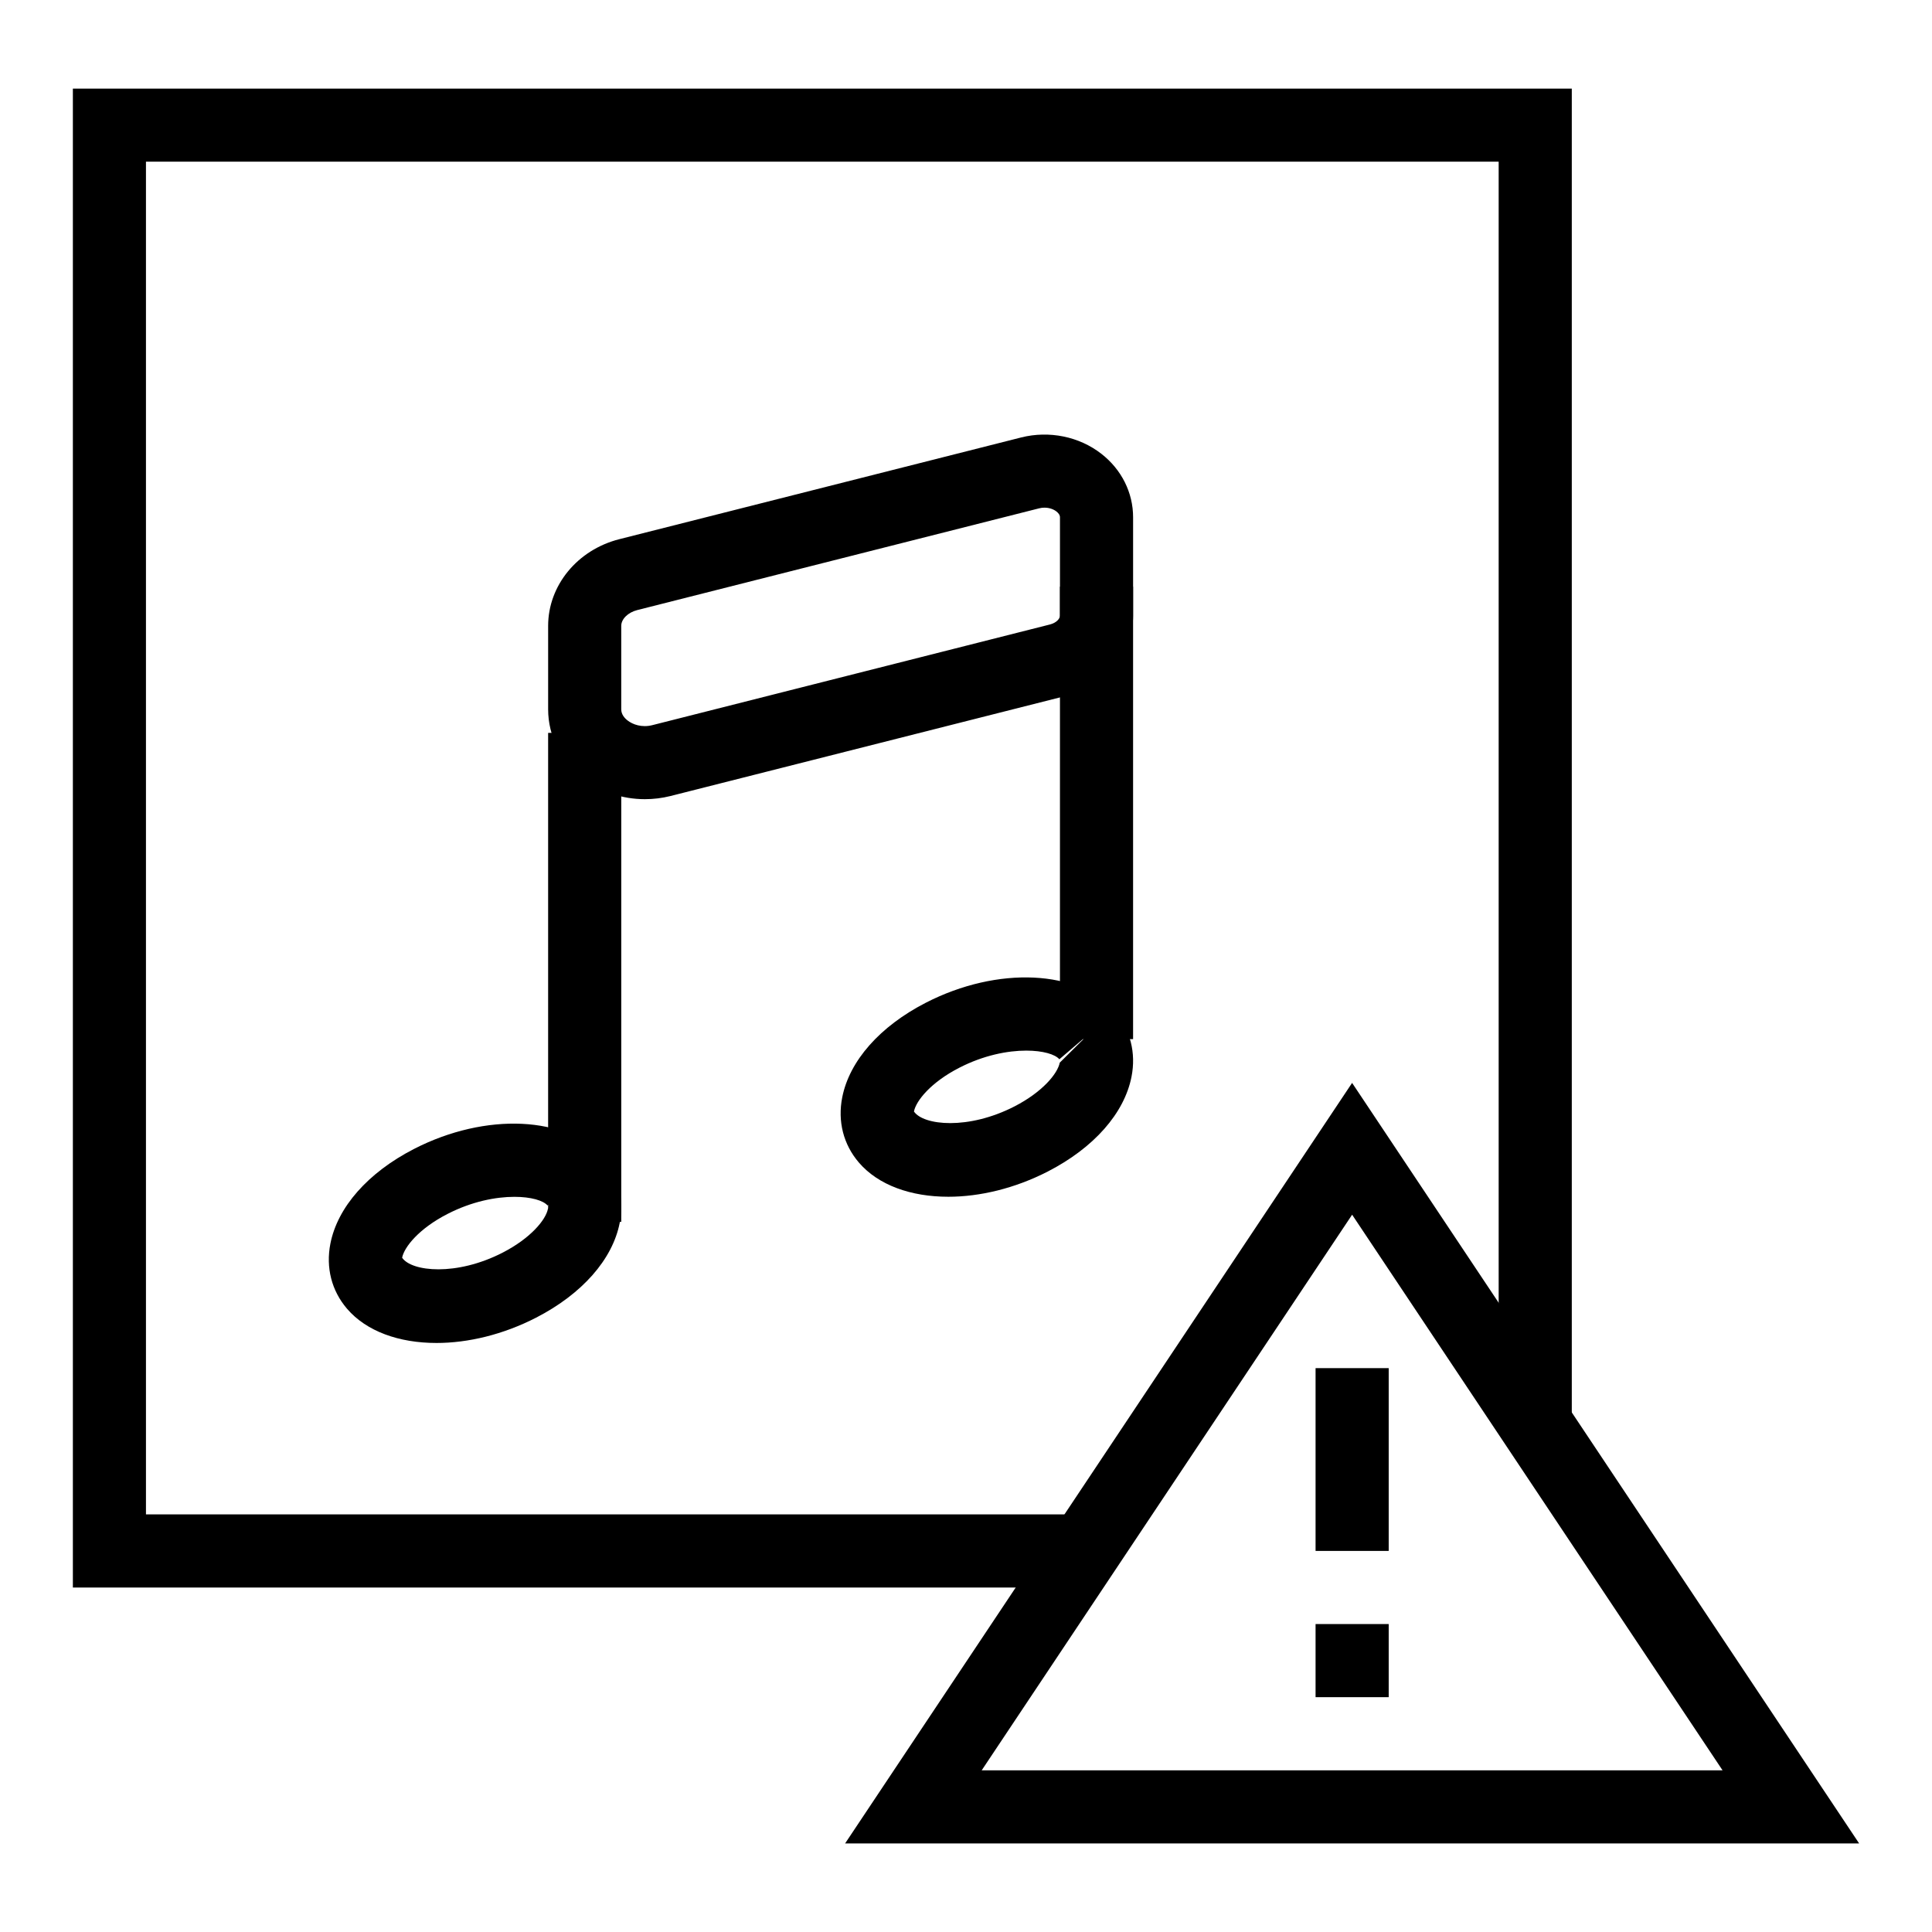
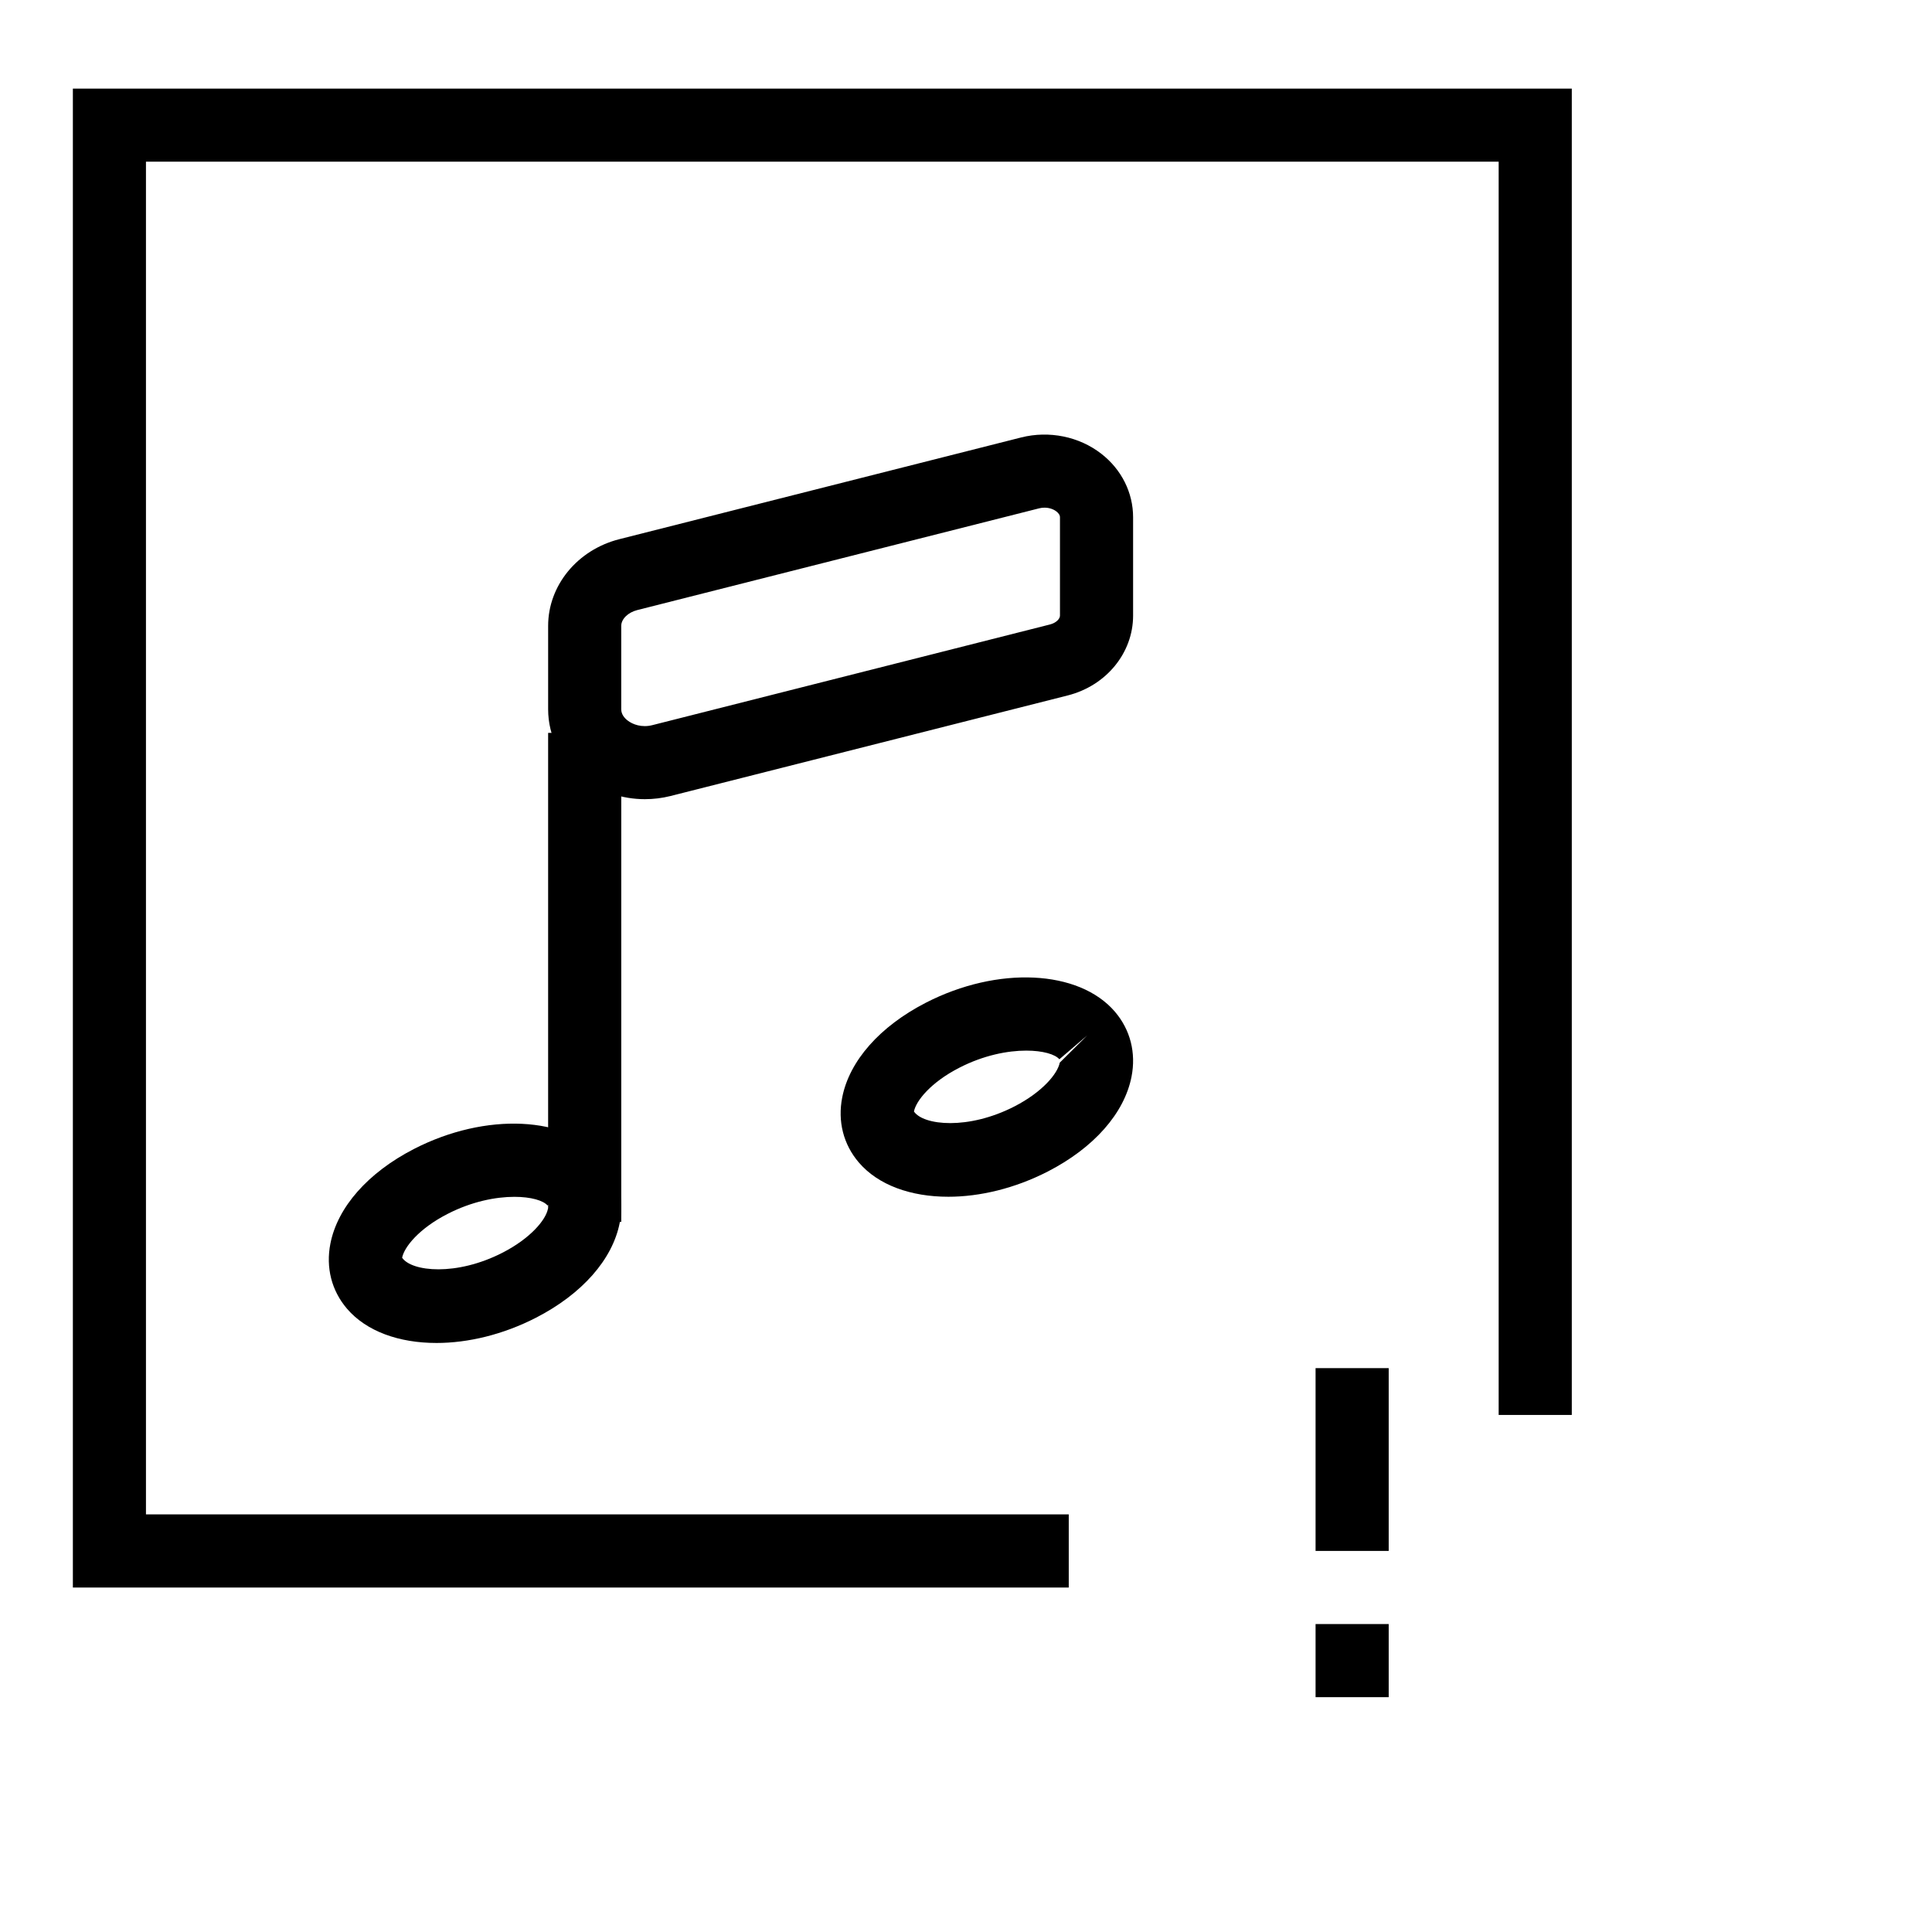
<svg xmlns="http://www.w3.org/2000/svg" fill="#000000" width="800px" height="800px" version="1.1" viewBox="144 144 512 512">
  <g>
    <path d="m427.23 564.71h-263.92v-397.23h397.23v351.5h-19.379v-332.13h-358.48v358.48h244.55z" />
-     <path d="m636.69 632.53h-268.73l134.36-201.55zm-232.53-19.379h196.33l-98.164-147.24z" />
    <path d="m314.91 355.79c-5.969 0-11.828-1.93-16.5-5.574-5.82-4.523-9.148-11.176-9.148-18.25v-22.102c0-10.719 7.769-20.172 18.887-22.98l106.48-26.957c7.41-1.863 15.355-0.246 21.23 4.324 5.356 4.164 8.422 10.293 8.422 16.824v26.074c0 9.879-7.113 18.562-17.316 21.148l-105.31 26.664c-2.223 0.555-4.492 0.828-6.746 0.828zm105.9-77.254c-0.453 0-0.938 0.047-1.438 0.18l-106.48 26.957c-2.469 0.625-4.258 2.383-4.258 4.191v22.102c0 1.371 0.91 2.375 1.676 2.961 1.363 1.078 3.805 1.957 6.594 1.238l105.31-26.664c1.75-0.434 2.688-1.543 2.688-2.356v-26.074c0-0.652-0.512-1.191-0.945-1.531-0.691-0.539-1.809-1.004-3.144-1.004z" />
-     <path d="m424.9 299.47h19.379v119.91h-19.379z" />
    <path d="m289.26 338.22h19.379v129.59h-19.379z" />
    <path d="m259.66 499.9c-9.879 0-18.543-3.055-23.703-9.082-4.086-4.777-5.648-10.898-4.398-17.25 1.902-9.68 9.973-18.82 22.148-25.082 19.027-9.785 40.582-8.77 50.117 2.375 4.086 4.777 5.648 10.898 4.398 17.238-1.902 9.68-9.973 18.828-22.148 25.094-8.742 4.492-18.023 6.707-26.414 6.707zm20.672-38.727c-4.93 0-11.297 1.219-17.77 4.551-7.426 3.812-11.422 8.676-11.996 11.582 2.508 3.699 14.383 4.957 26.652-1.352 7.426-3.824 11.422-8.688 11.988-11.59l7.258-7.199-7.359 6.301c-1.129-1.316-4.375-2.293-8.773-2.293z" />
    <path d="m395.3 461.15c-9.879 0-18.543-3.055-23.703-9.082-4.086-4.777-5.648-10.898-4.398-17.25 1.902-9.68 9.973-18.82 22.148-25.082 19.035-9.785 40.582-8.77 50.117 2.375 4.086 4.777 5.648 10.898 4.398 17.238-1.902 9.68-9.973 18.828-22.148 25.094-8.742 4.492-18.023 6.707-26.414 6.707zm20.672-38.727c-4.93 0-11.297 1.219-17.77 4.551-7.426 3.812-11.422 8.676-11.996 11.582 2.508 3.699 14.383 4.957 26.652-1.352 7.426-3.824 11.422-8.688 11.988-11.59l7.258-7.199-7.359 6.301c-1.129-1.316-4.371-2.293-8.773-2.293z" />
    <path d="m492.64 506.57h19.379v48.441h-19.379z" />
    <path d="m492.64 574.39h19.379v19.379h-19.379z" />
  </g>
</svg>